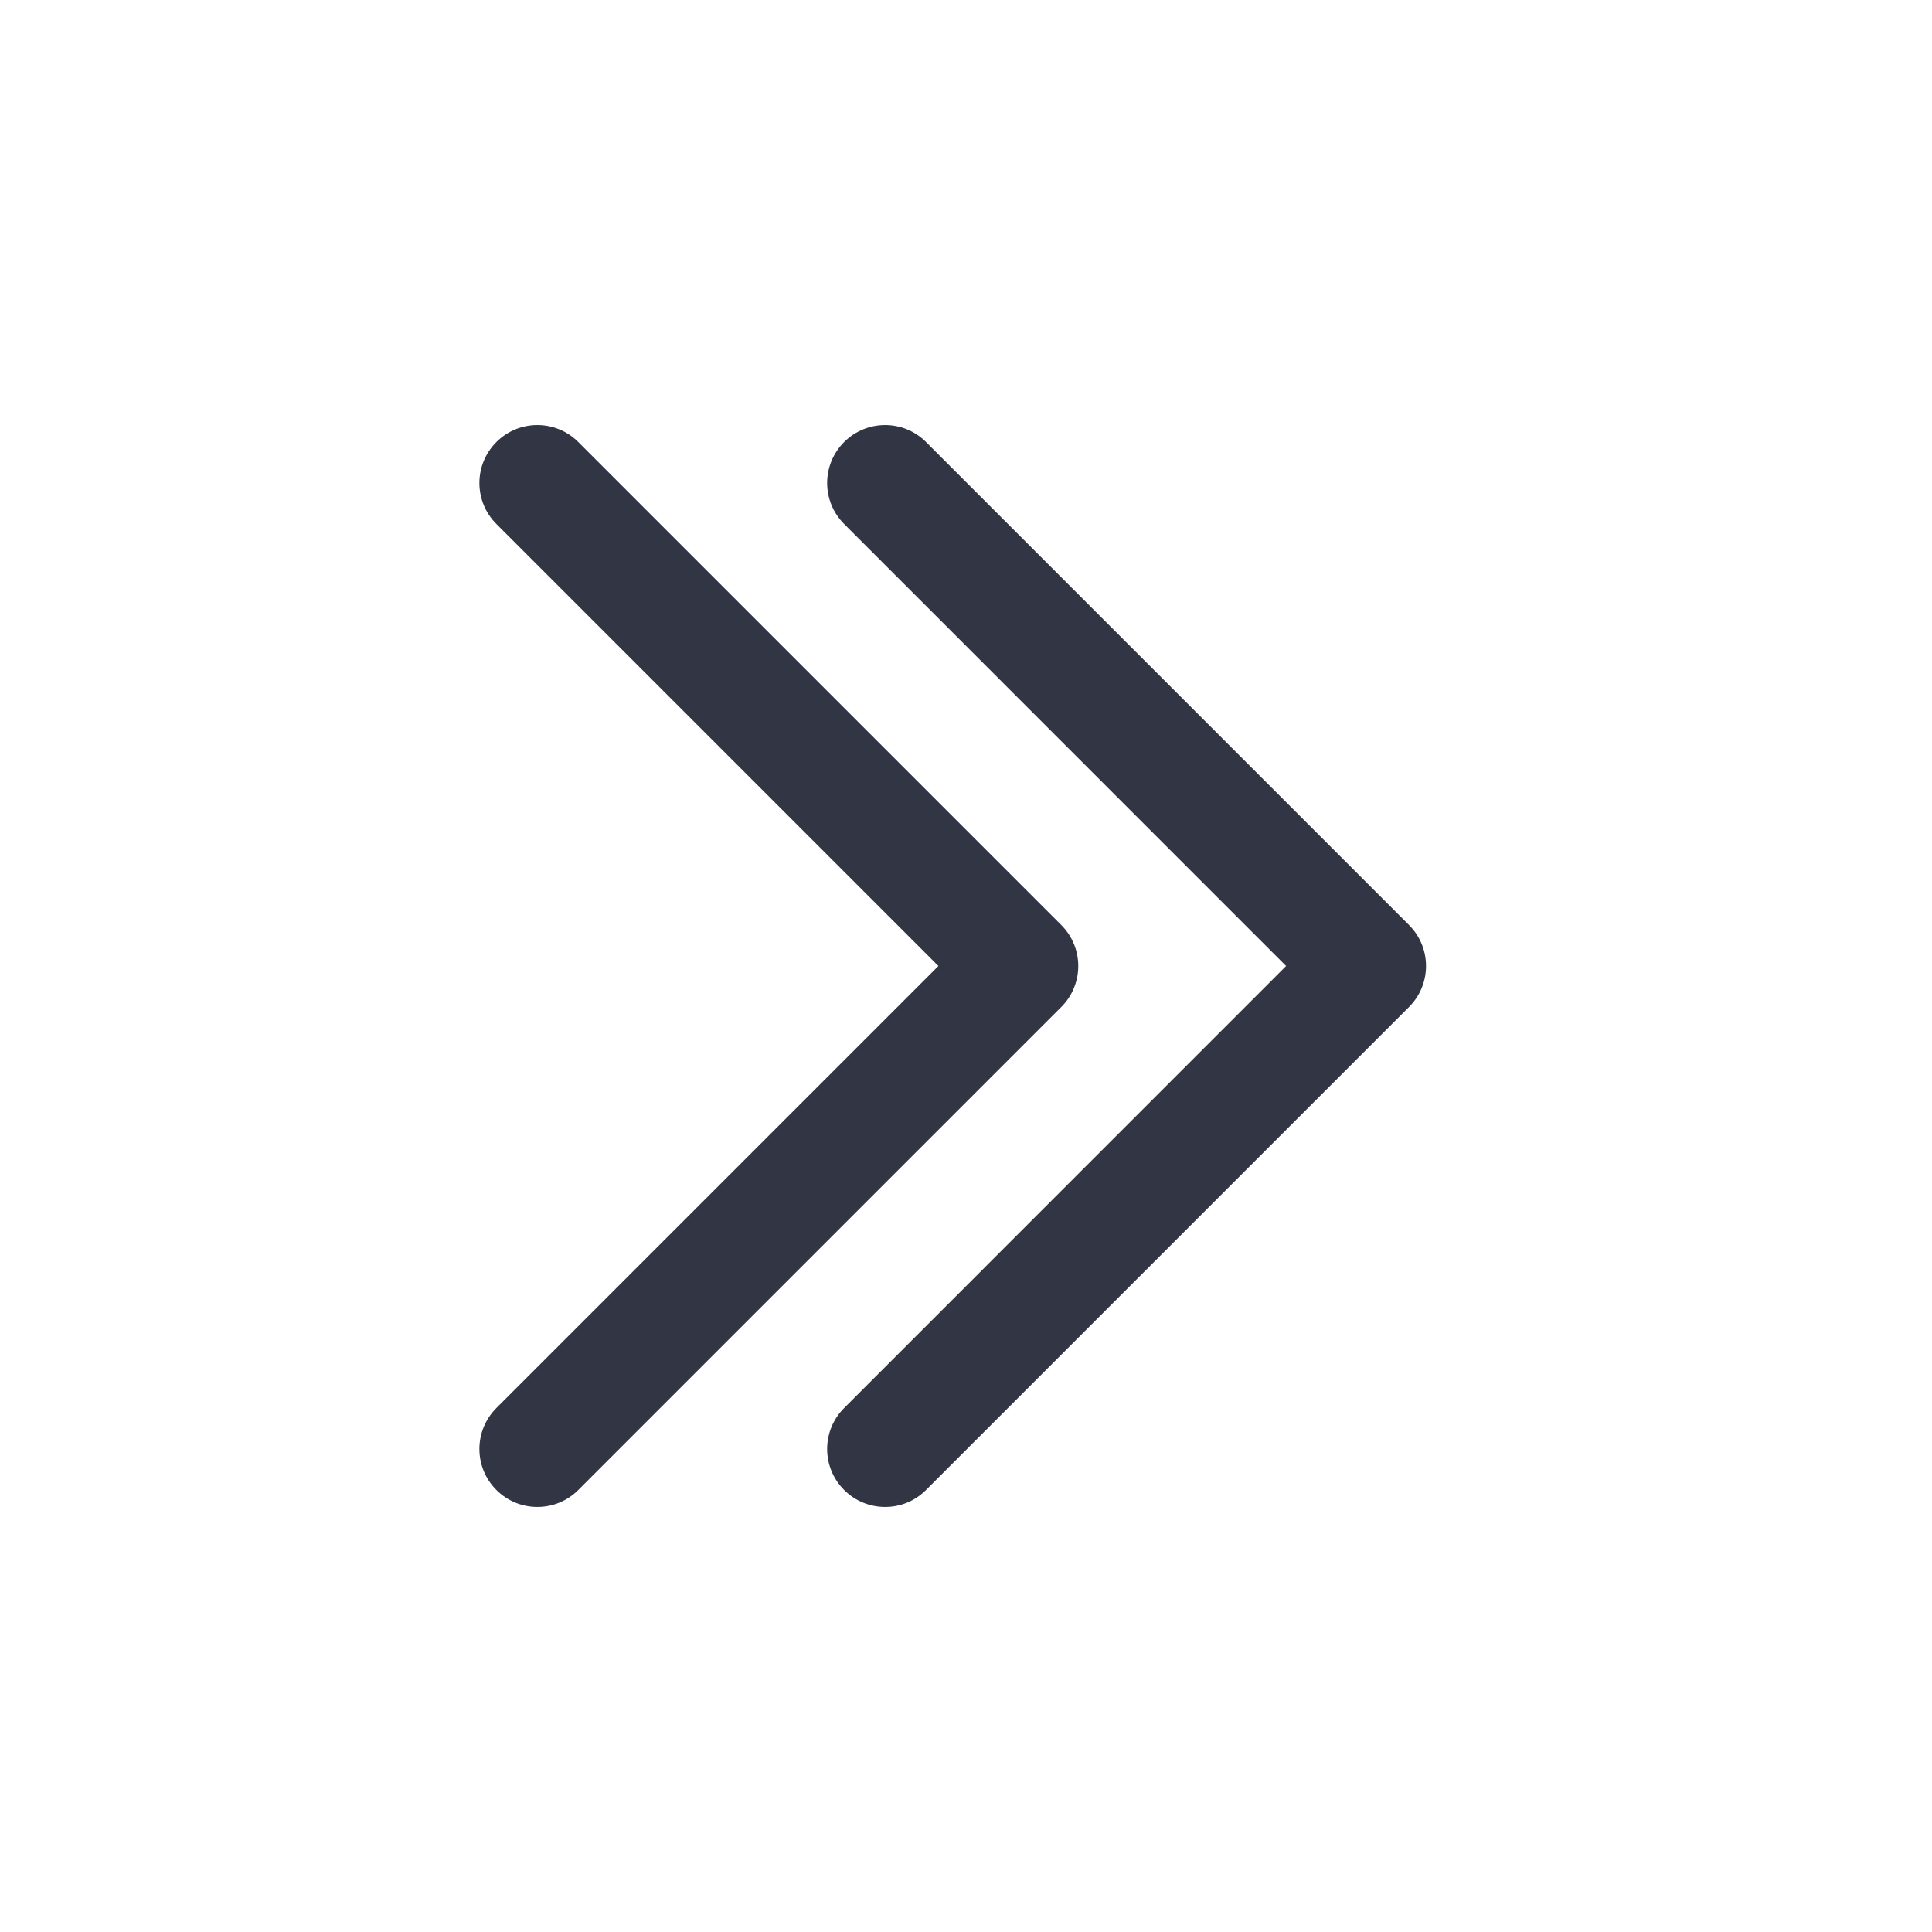
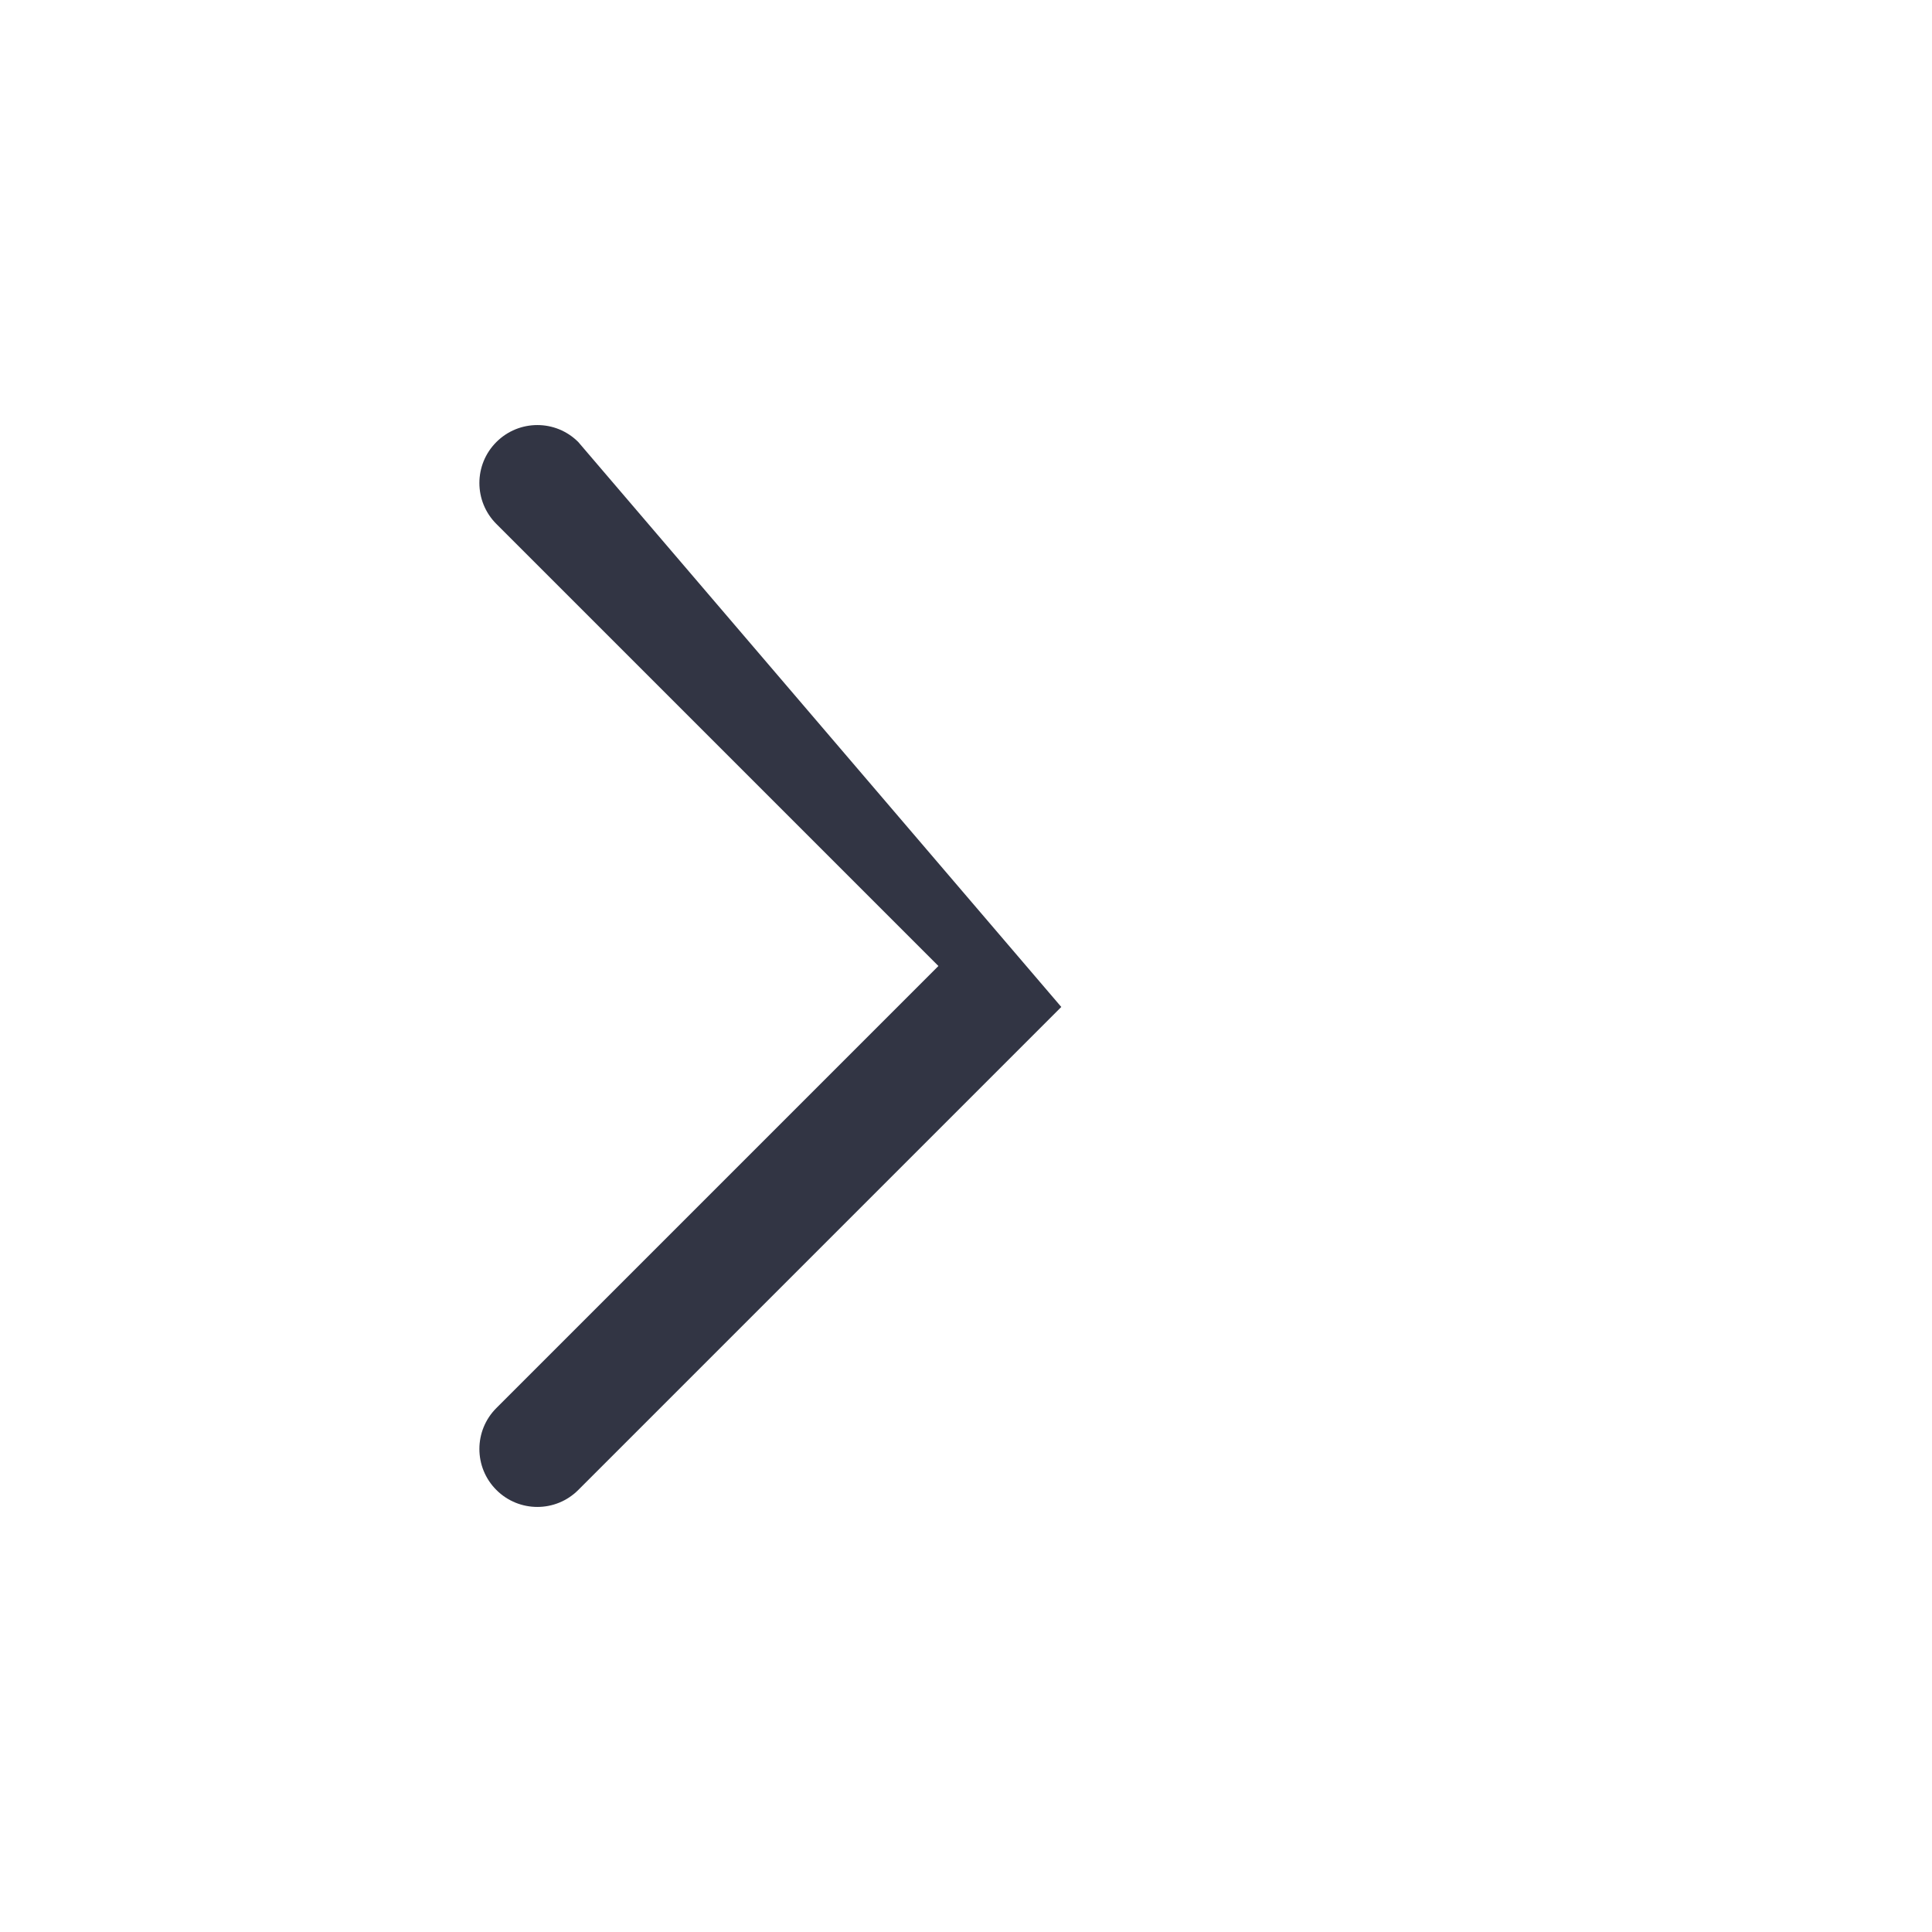
<svg xmlns="http://www.w3.org/2000/svg" width="25" height="25" viewBox="0 0 25 25" fill="none">
-   <path d="M6.423 18.22C6.13 18.513 6.13 18.987 6.423 19.28C6.716 19.573 7.191 19.573 7.483 19.28L13.733 13.03C14.026 12.737 14.026 12.263 13.733 11.97L7.483 5.72C7.191 5.427 6.716 5.427 6.423 5.72C6.13 6.013 6.13 6.487 6.423 6.78L12.143 12.5L6.423 18.22Z" fill="#323544" />
-   <path d="M10.923 18.22C10.63 18.513 10.63 18.987 10.923 19.28C11.216 19.573 11.691 19.573 11.983 19.28L18.233 13.03C18.526 12.737 18.526 12.263 18.233 11.97L11.983 5.72C11.691 5.427 11.216 5.427 10.923 5.72C10.63 6.013 10.63 6.487 10.923 6.78L16.642 12.5L10.923 18.22Z" fill="#323544" />
+   <path d="M6.423 18.22C6.13 18.513 6.13 18.987 6.423 19.28C6.716 19.573 7.191 19.573 7.483 19.28L13.733 13.03L7.483 5.72C7.191 5.427 6.716 5.427 6.423 5.72C6.13 6.013 6.13 6.487 6.423 6.78L12.143 12.5L6.423 18.22Z" fill="#323544" />
</svg>